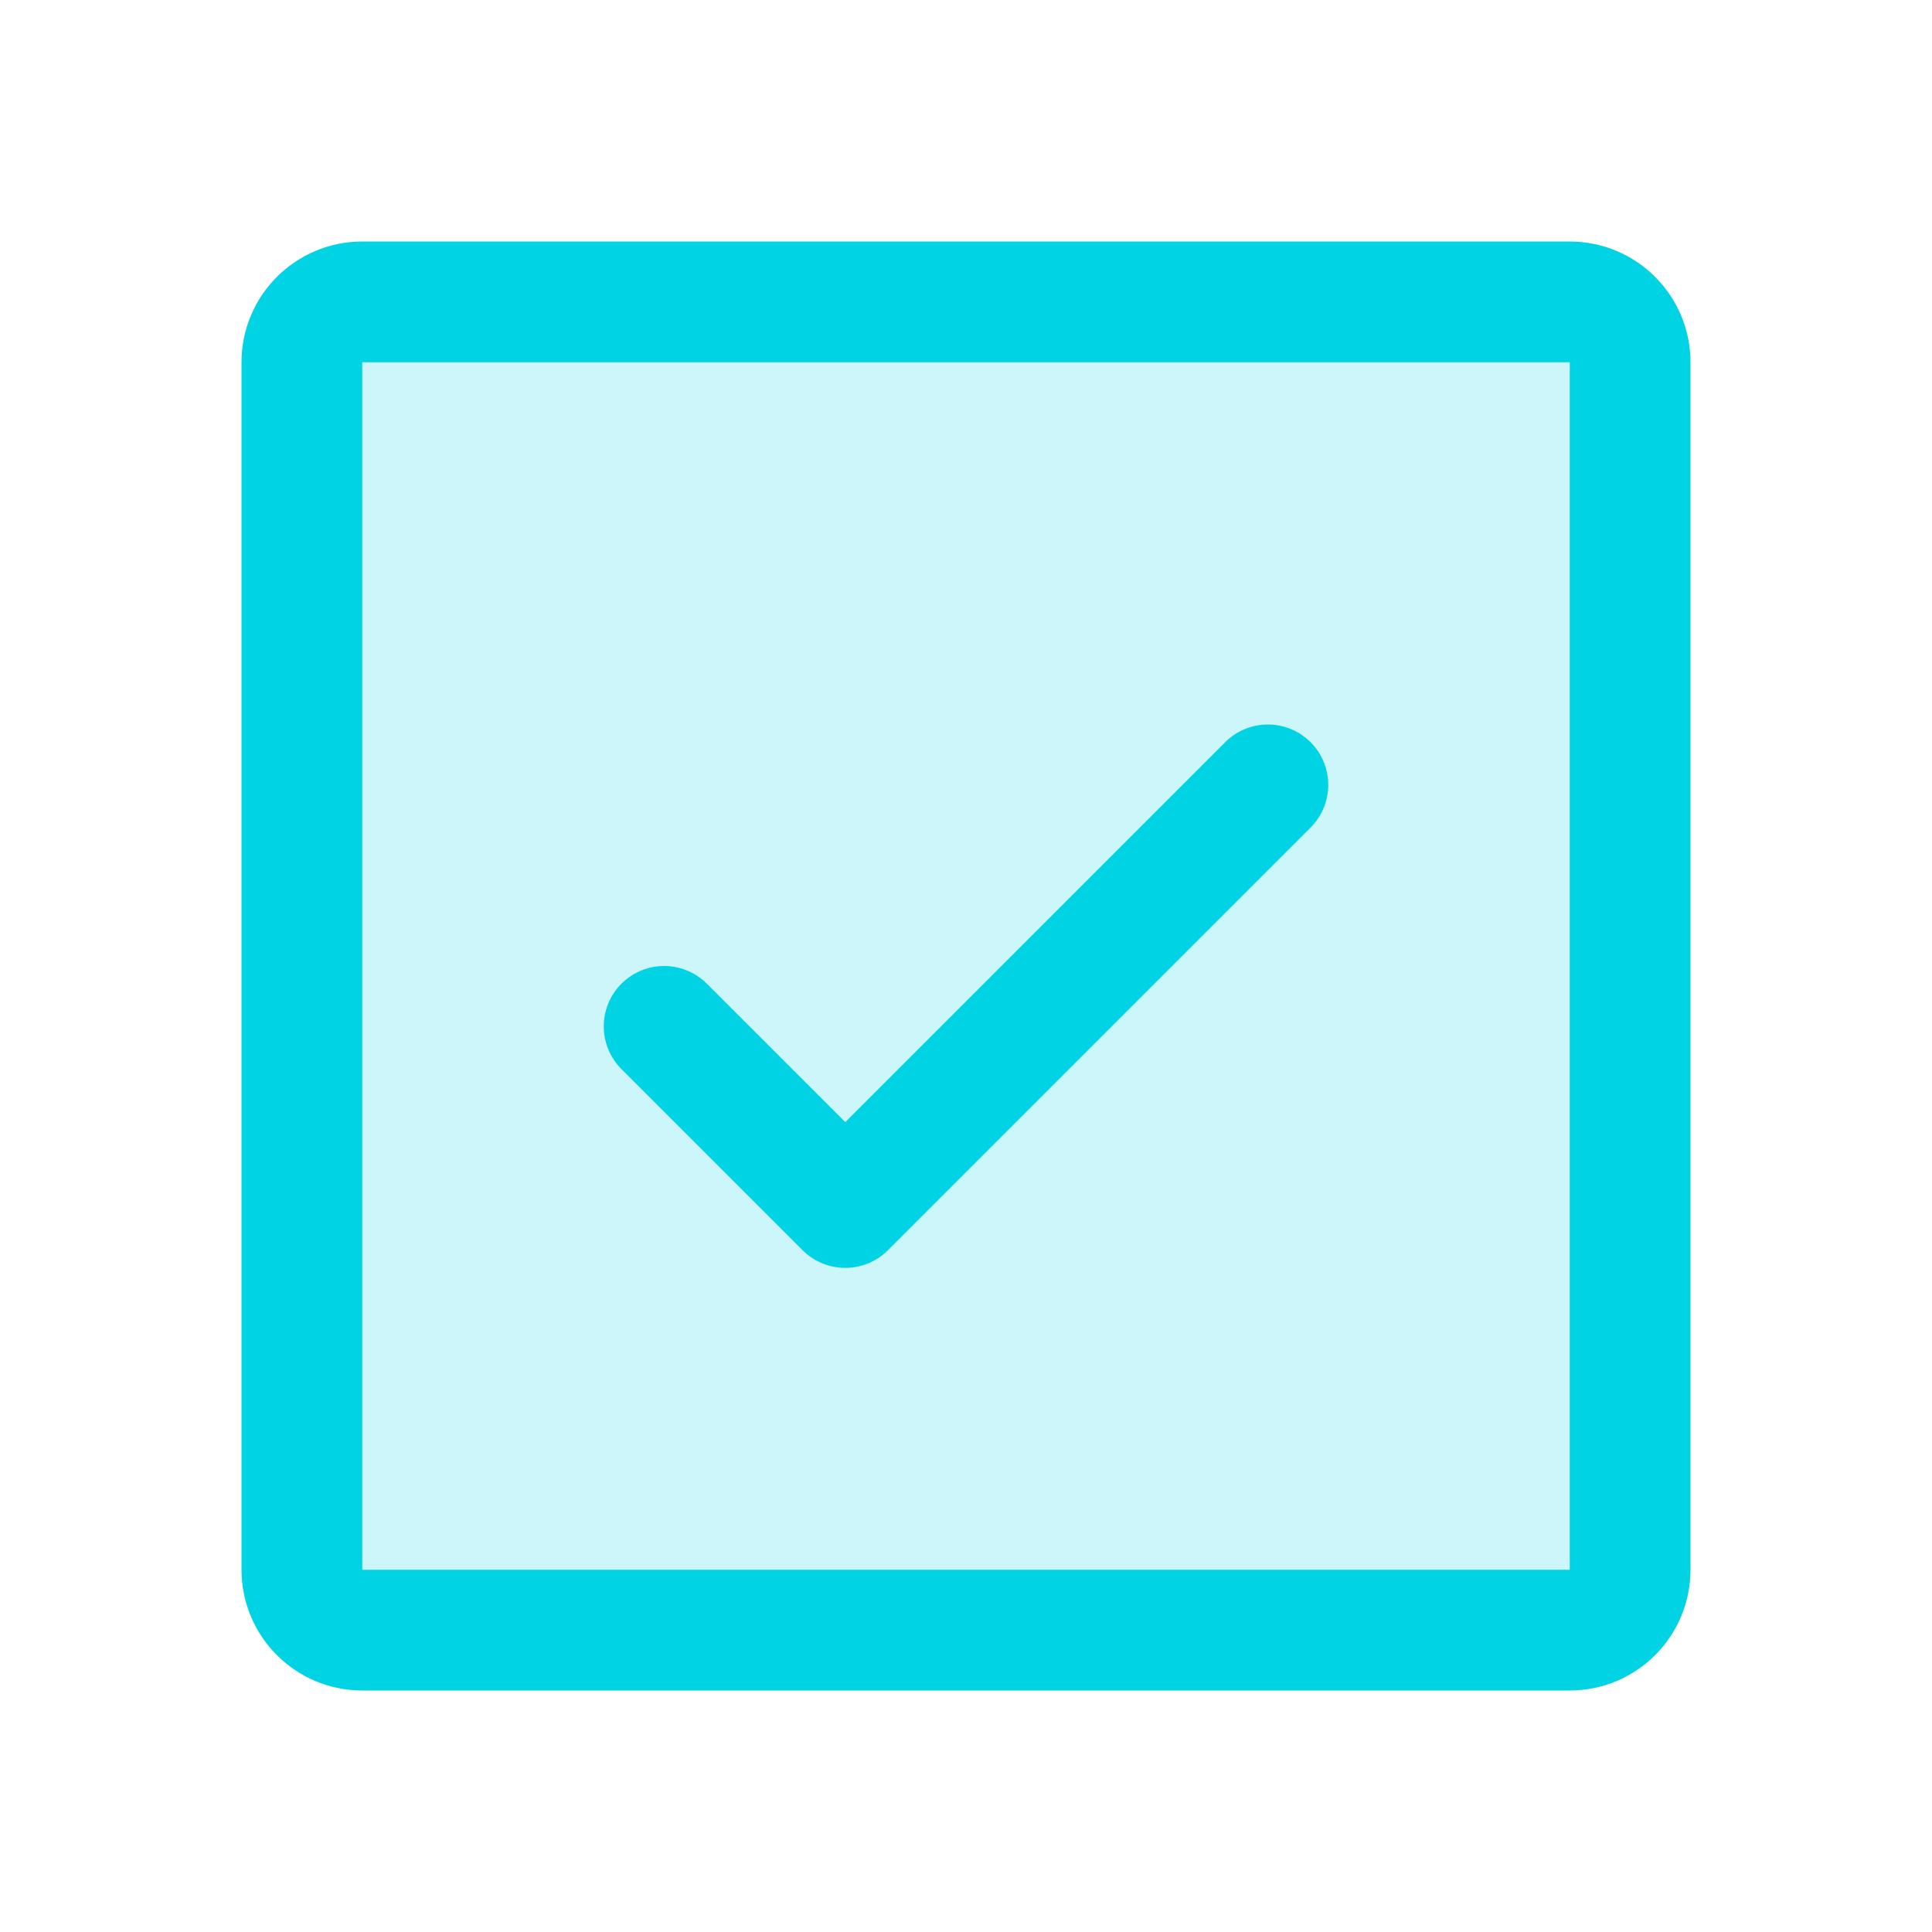
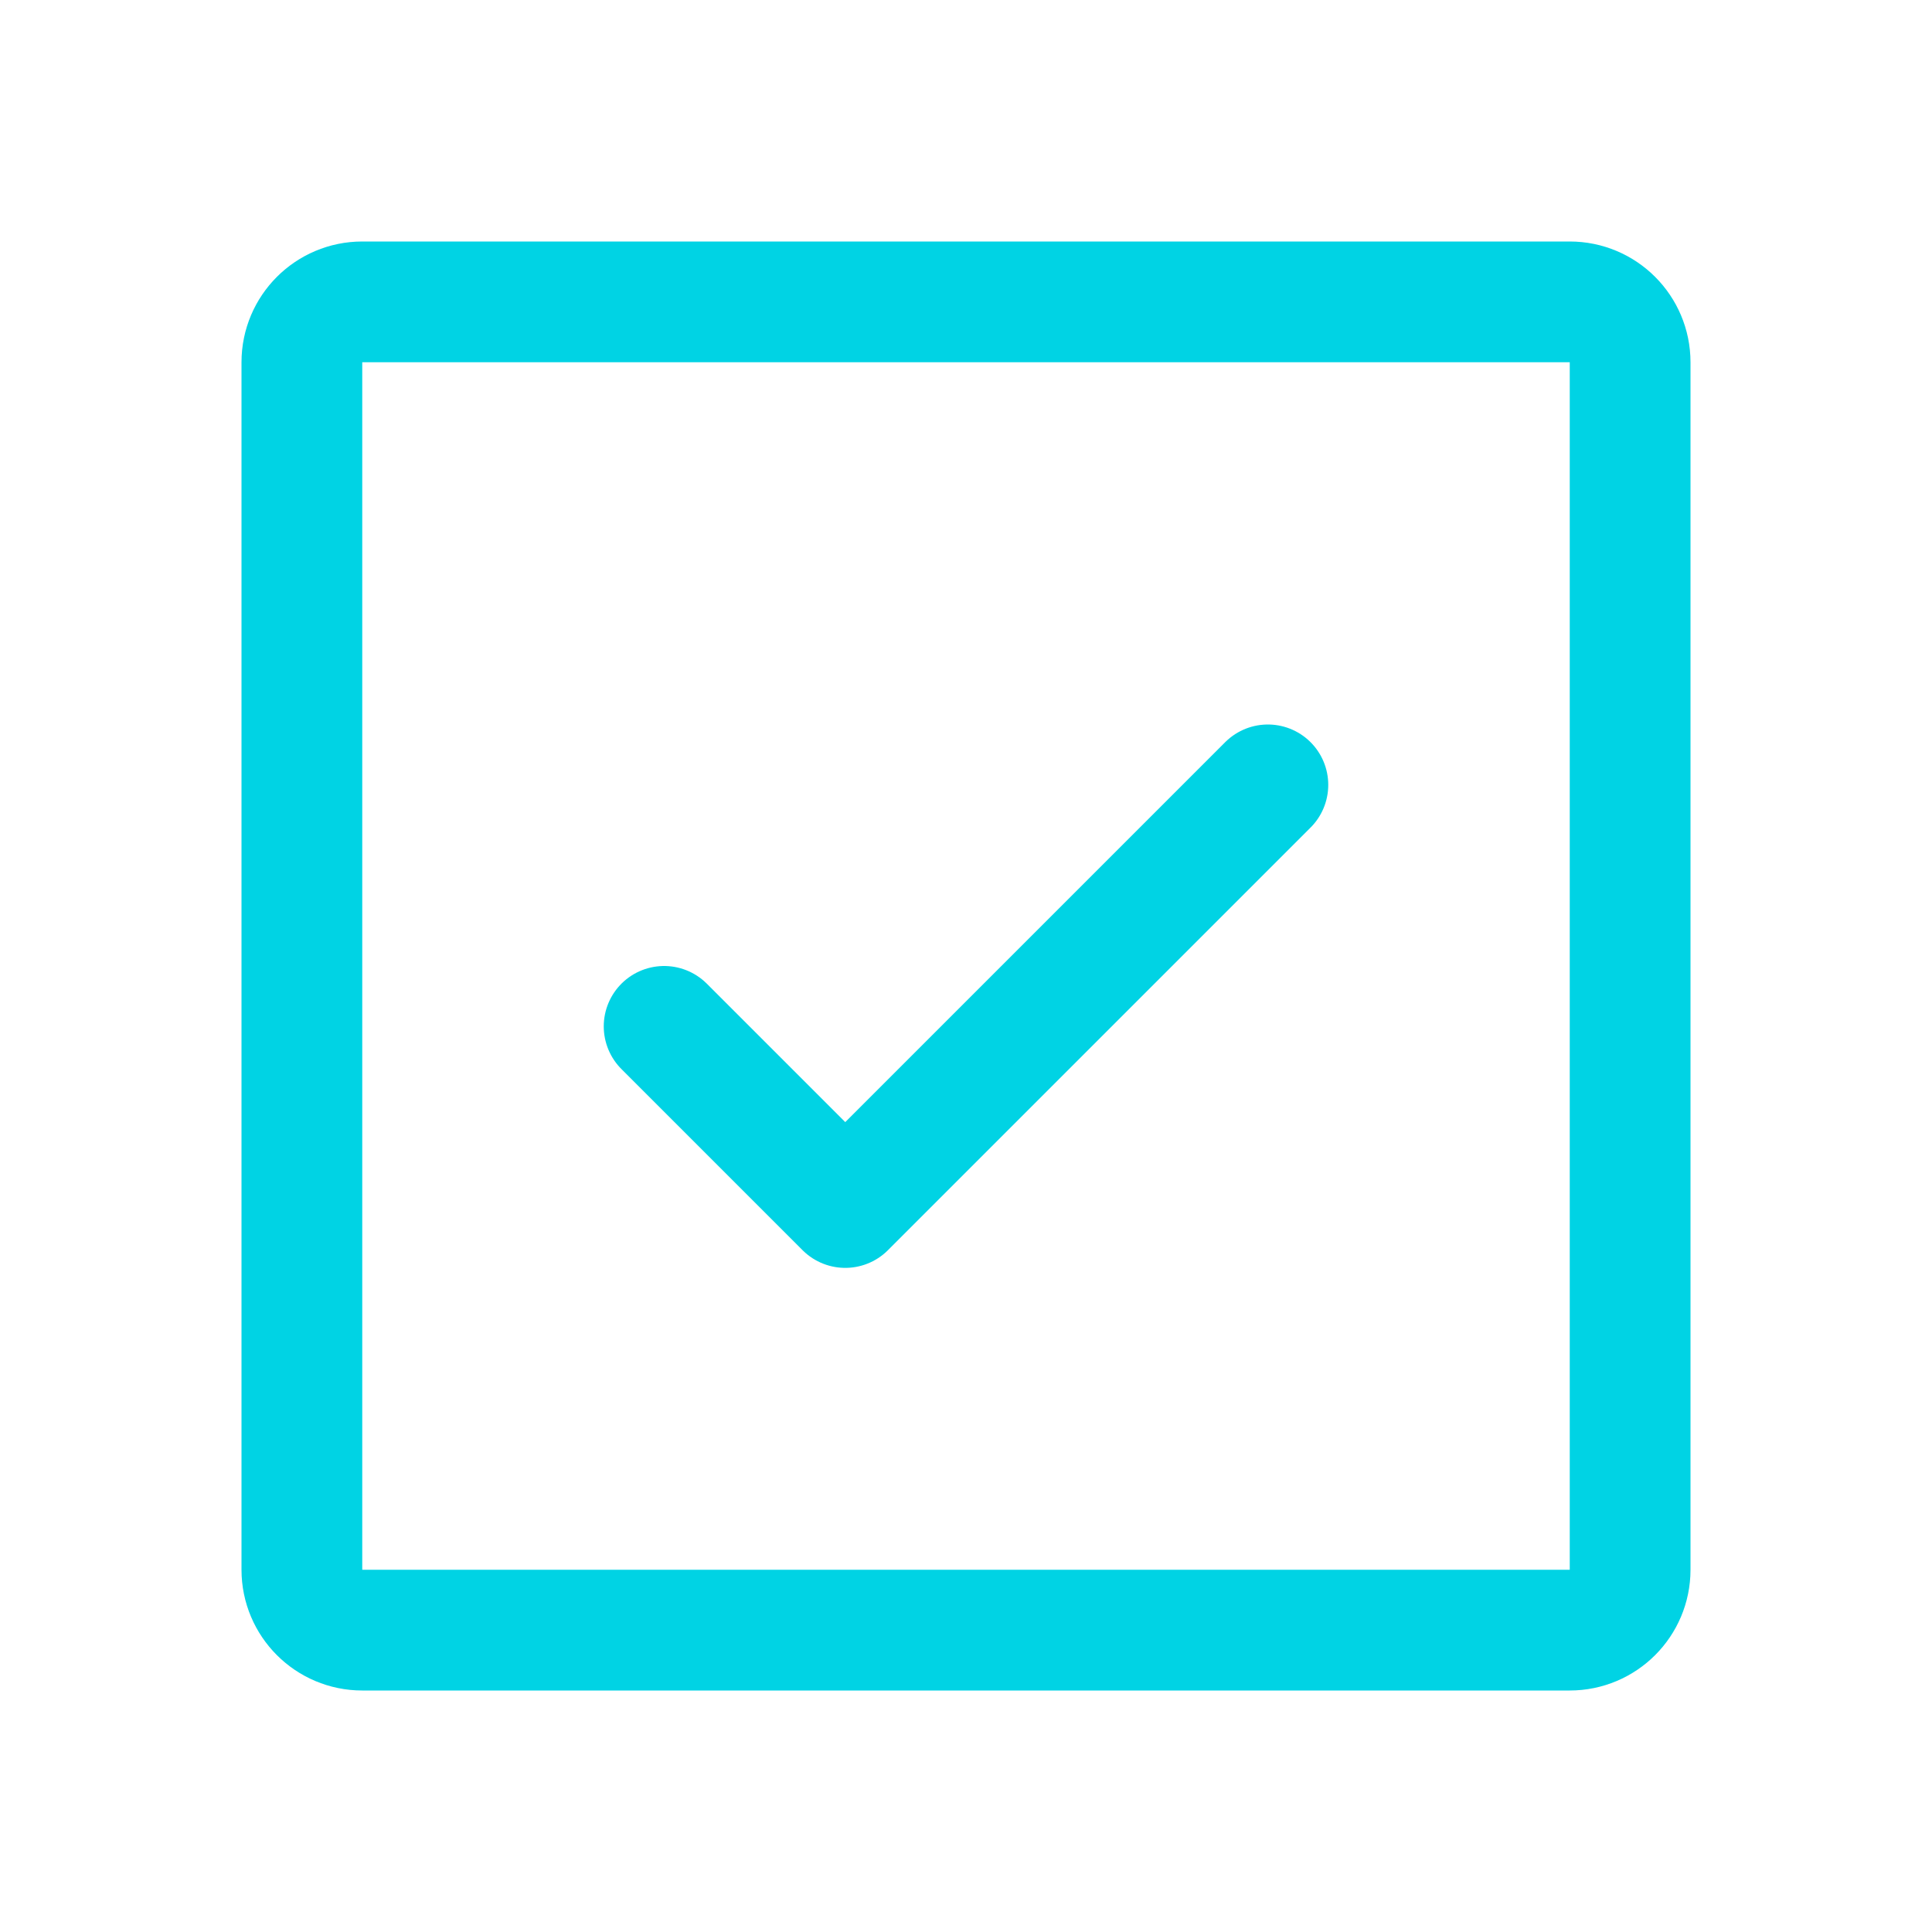
<svg xmlns="http://www.w3.org/2000/svg" width="32" height="32" viewBox="0 0 32 32" fill="none">
  <g clip-path="url(#clip0_1091_7421)">
-     <path opacity="0.2" d="M26 5H6C5.448 5 5 5.448 5 6V26C5 26.552 5.448 27 6 27H26C26.552 27 27 26.552 27 26V6C27 5.448 26.552 5 26 5Z" fill="#00D3E4" />
    <path d="M11 17L14 20L21 13" stroke="#00D3E4" stroke-width="2" stroke-linecap="round" stroke-linejoin="round" />
    <path d="M26 5H6C5.448 5 5 5.448 5 6V26C5 26.552 5.448 27 6 27H26C26.552 27 27 26.552 27 26V6C27 5.448 26.552 5 26 5Z" stroke="#00D3E4" stroke-width="2" stroke-linecap="round" stroke-linejoin="round" />
  </g>
  <defs>
    <clipPath id="clip0_1091_7421">
      <rect width="32" height="32" fill="white" />
    </clipPath>
  </defs>
</svg>